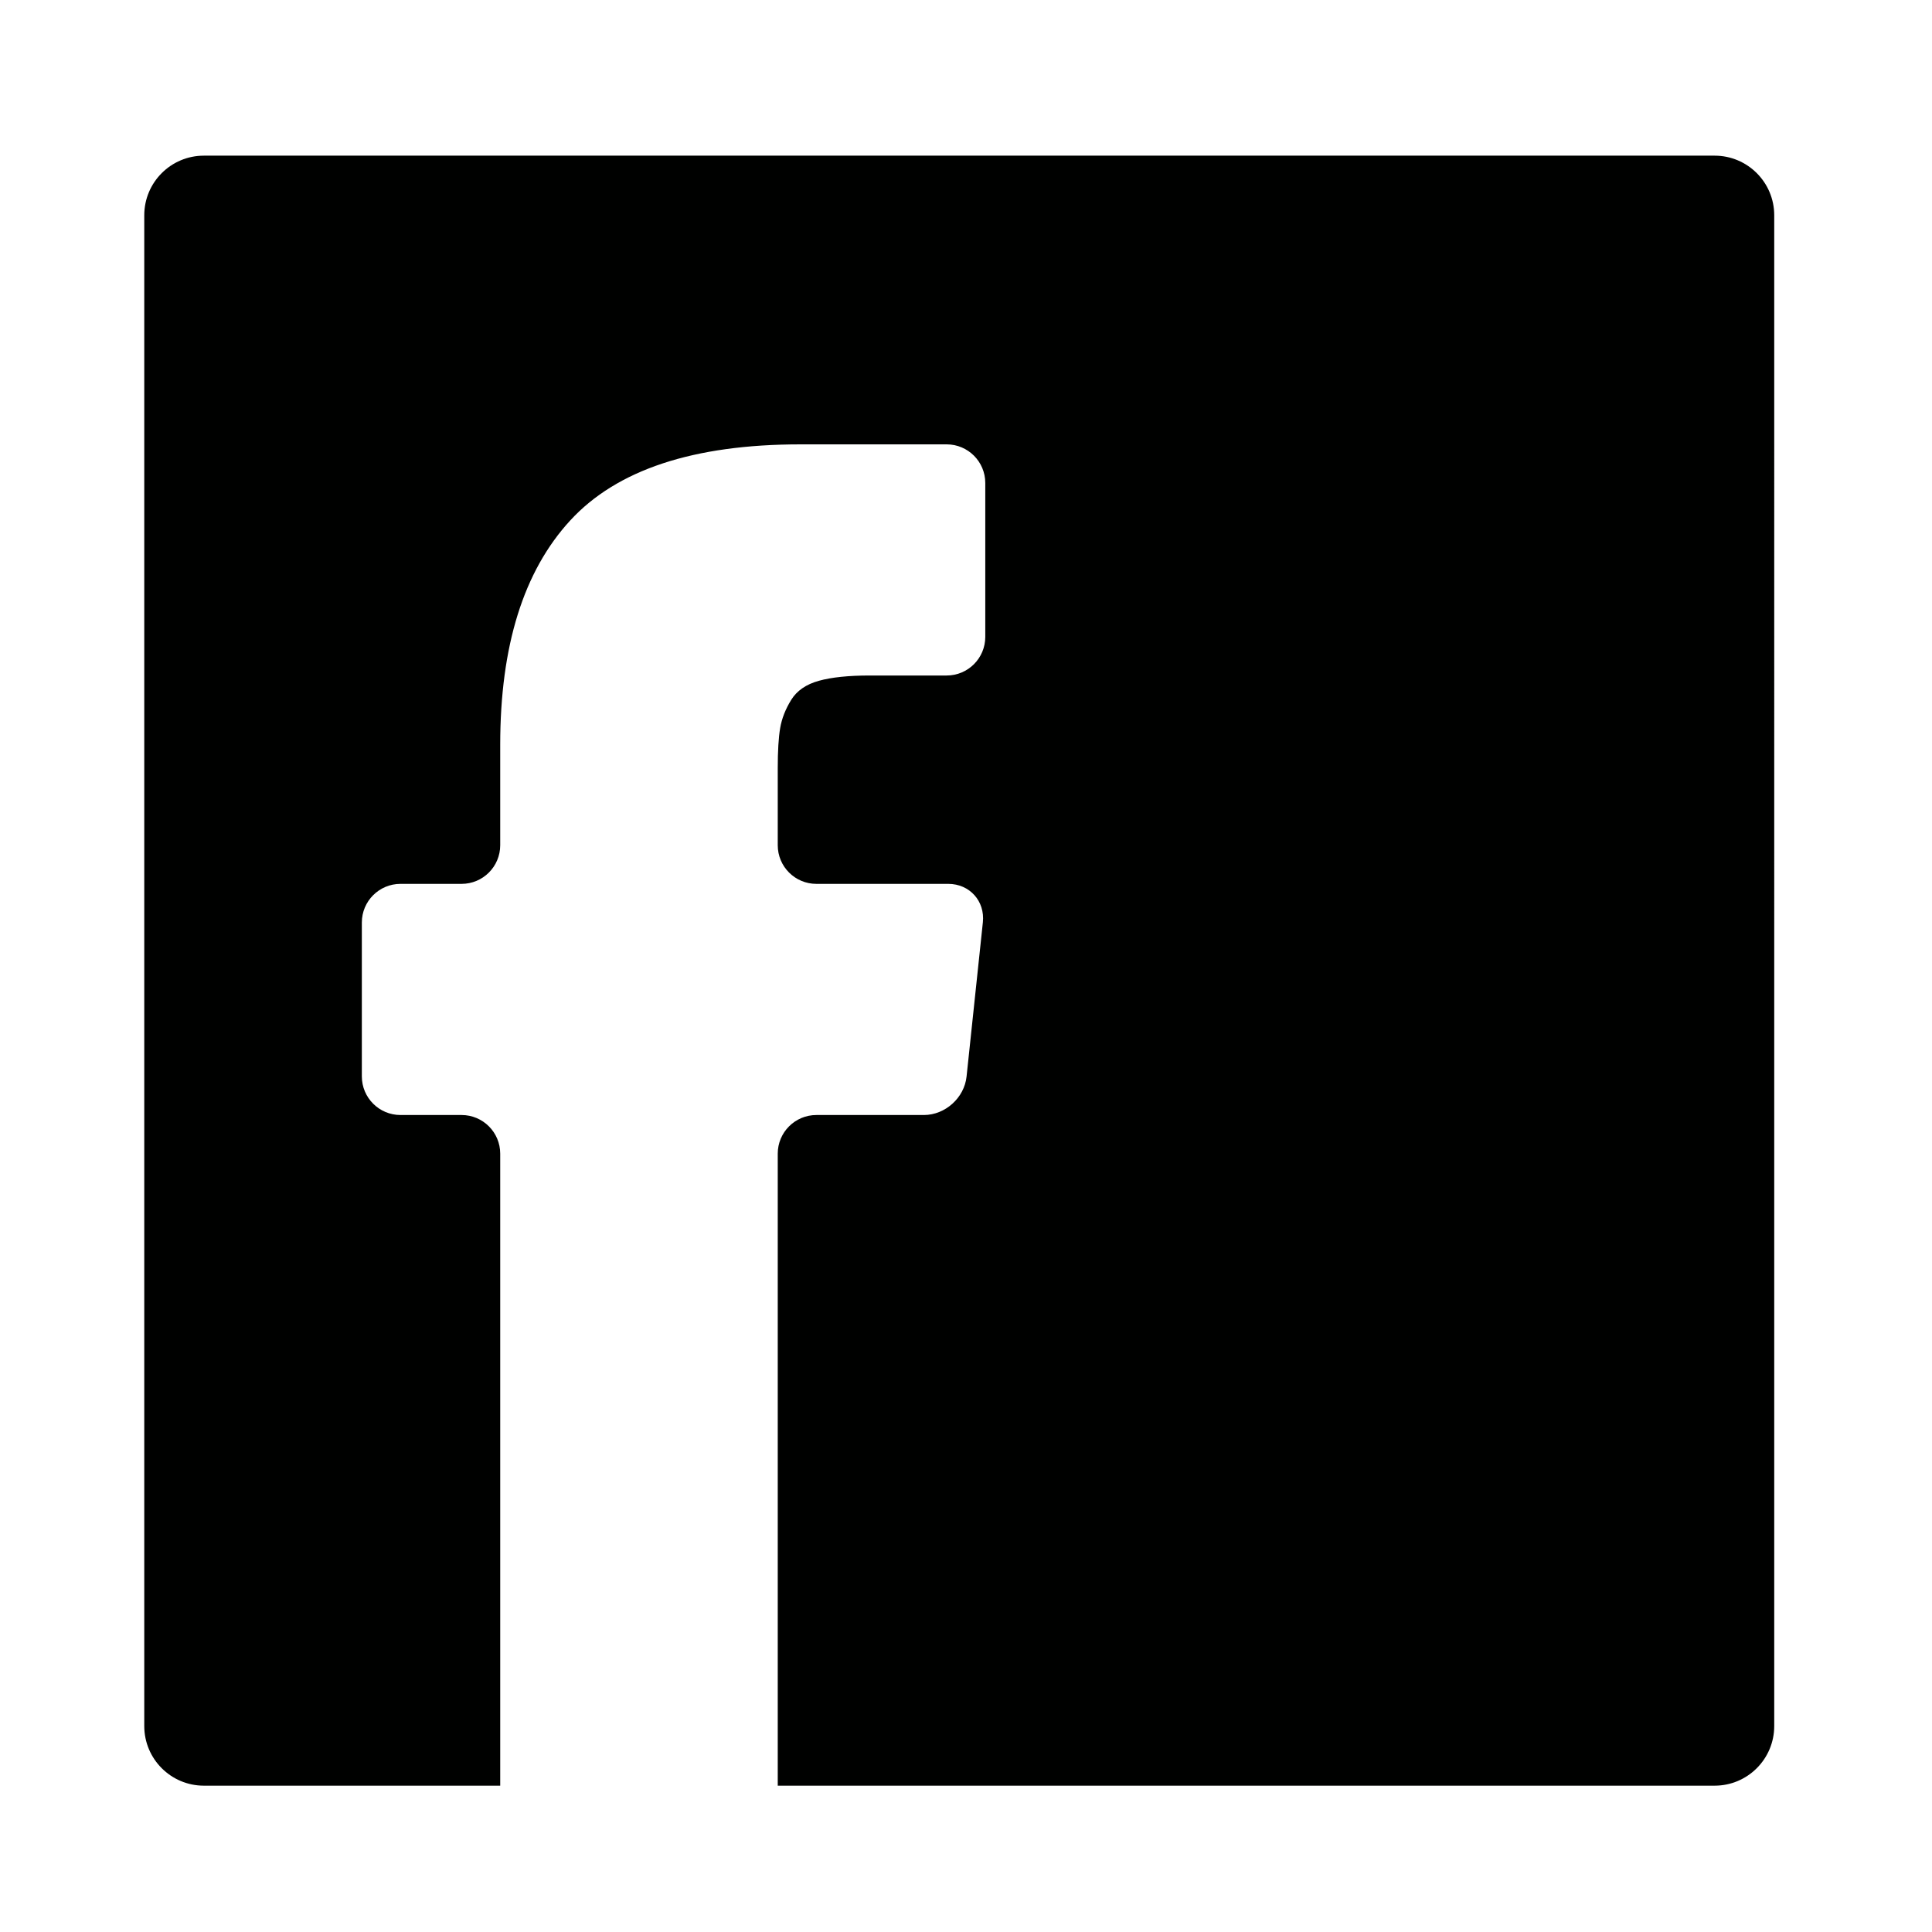
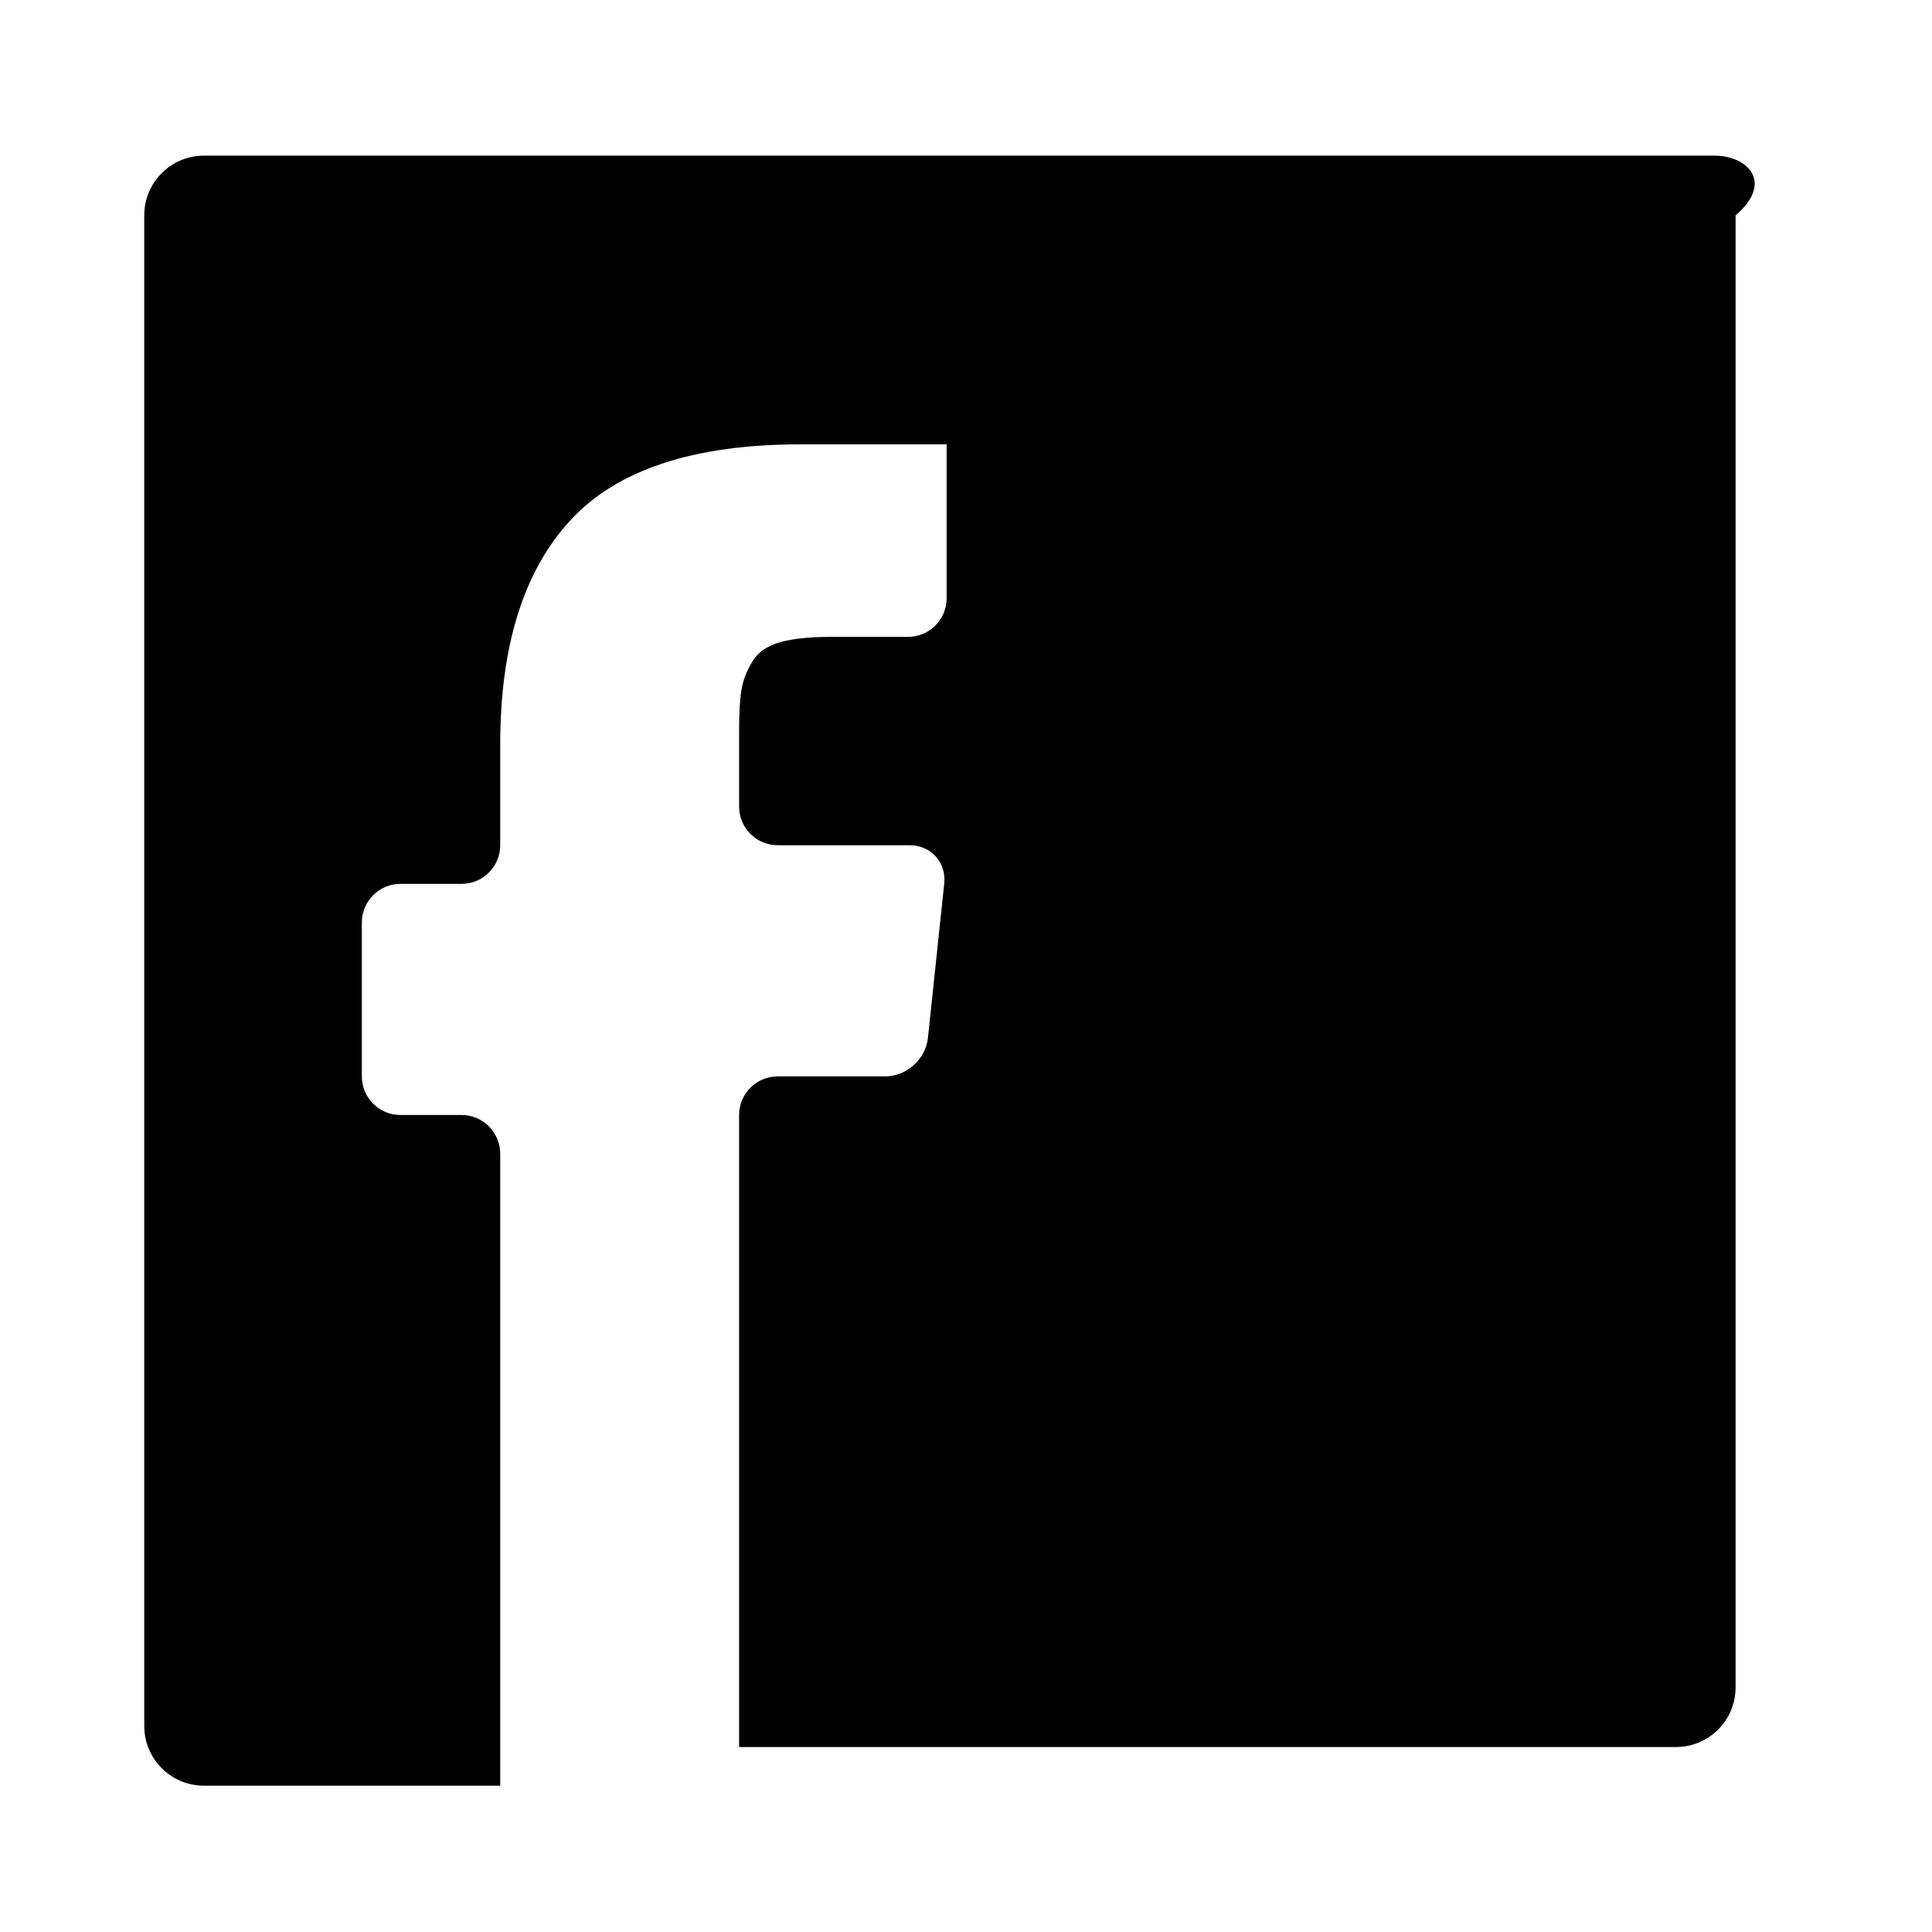
<svg xmlns="http://www.w3.org/2000/svg" version="1.1" id="Capa_1" x="0px" y="0px" viewBox="0 0 100 100" style="enable-background:new 0 0 100 100;" xml:space="preserve">
  <g>
-     <path style="fill:#000100;" d="M88.748,8.057H10.553c-1.705,0-3.086,1.382-3.086,3.087v78.195c0,1.705,1.382,3.087,3.086,3.087   h15.338V59.713c0-1.105-0.896-2-2-2h-3.162c-1.104,0-2-0.895-2-2v-7.964c0-1.105,0.896-2,2-2h3.162c1.104,0,2-0.895,2-2v-5.203   c0-5.111,1.207-8.98,3.623-11.606C31.929,24.313,35.903,23,41.436,23h7.562c1.105,0,2,0.895,2,2v7.964c0,1.105-0.895,2-2,2h-3.982   c-1.095,0-1.973,0.091-2.633,0.274c-0.66,0.183-1.138,0.513-1.432,0.99c-0.295,0.478-0.485,0.962-0.569,1.453   c-0.084,0.492-0.126,1.187-0.126,2.086v3.982c0,1.105,0.896,2,2,2h6.827c1.104,0,1.906,0.89,1.79,1.989l-0.844,7.986   c-0.116,1.098-1.105,1.989-2.21,1.989h-5.563c-1.104,0-2,0.895-2,2v32.713h48.492c1.705,0,3.086-1.382,3.086-3.087V11.144   C91.834,9.439,90.453,8.057,88.748,8.057z" />
+     <path style="fill:#000100;" d="M88.748,8.057H10.553c-1.705,0-3.086,1.382-3.086,3.087v78.195c0,1.705,1.382,3.087,3.086,3.087   h15.338V59.713c0-1.105-0.896-2-2-2h-3.162c-1.104,0-2-0.895-2-2v-7.964c0-1.105,0.896-2,2-2h3.162c1.104,0,2-0.895,2-2v-5.203   c0-5.111,1.207-8.98,3.623-11.606C31.929,24.313,35.903,23,41.436,23h7.562v7.964c0,1.105-0.895,2-2,2h-3.982   c-1.095,0-1.973,0.091-2.633,0.274c-0.66,0.183-1.138,0.513-1.432,0.99c-0.295,0.478-0.485,0.962-0.569,1.453   c-0.084,0.492-0.126,1.187-0.126,2.086v3.982c0,1.105,0.896,2,2,2h6.827c1.104,0,1.906,0.89,1.79,1.989l-0.844,7.986   c-0.116,1.098-1.105,1.989-2.21,1.989h-5.563c-1.104,0-2,0.895-2,2v32.713h48.492c1.705,0,3.086-1.382,3.086-3.087V11.144   C91.834,9.439,90.453,8.057,88.748,8.057z" />
  </g>
</svg>